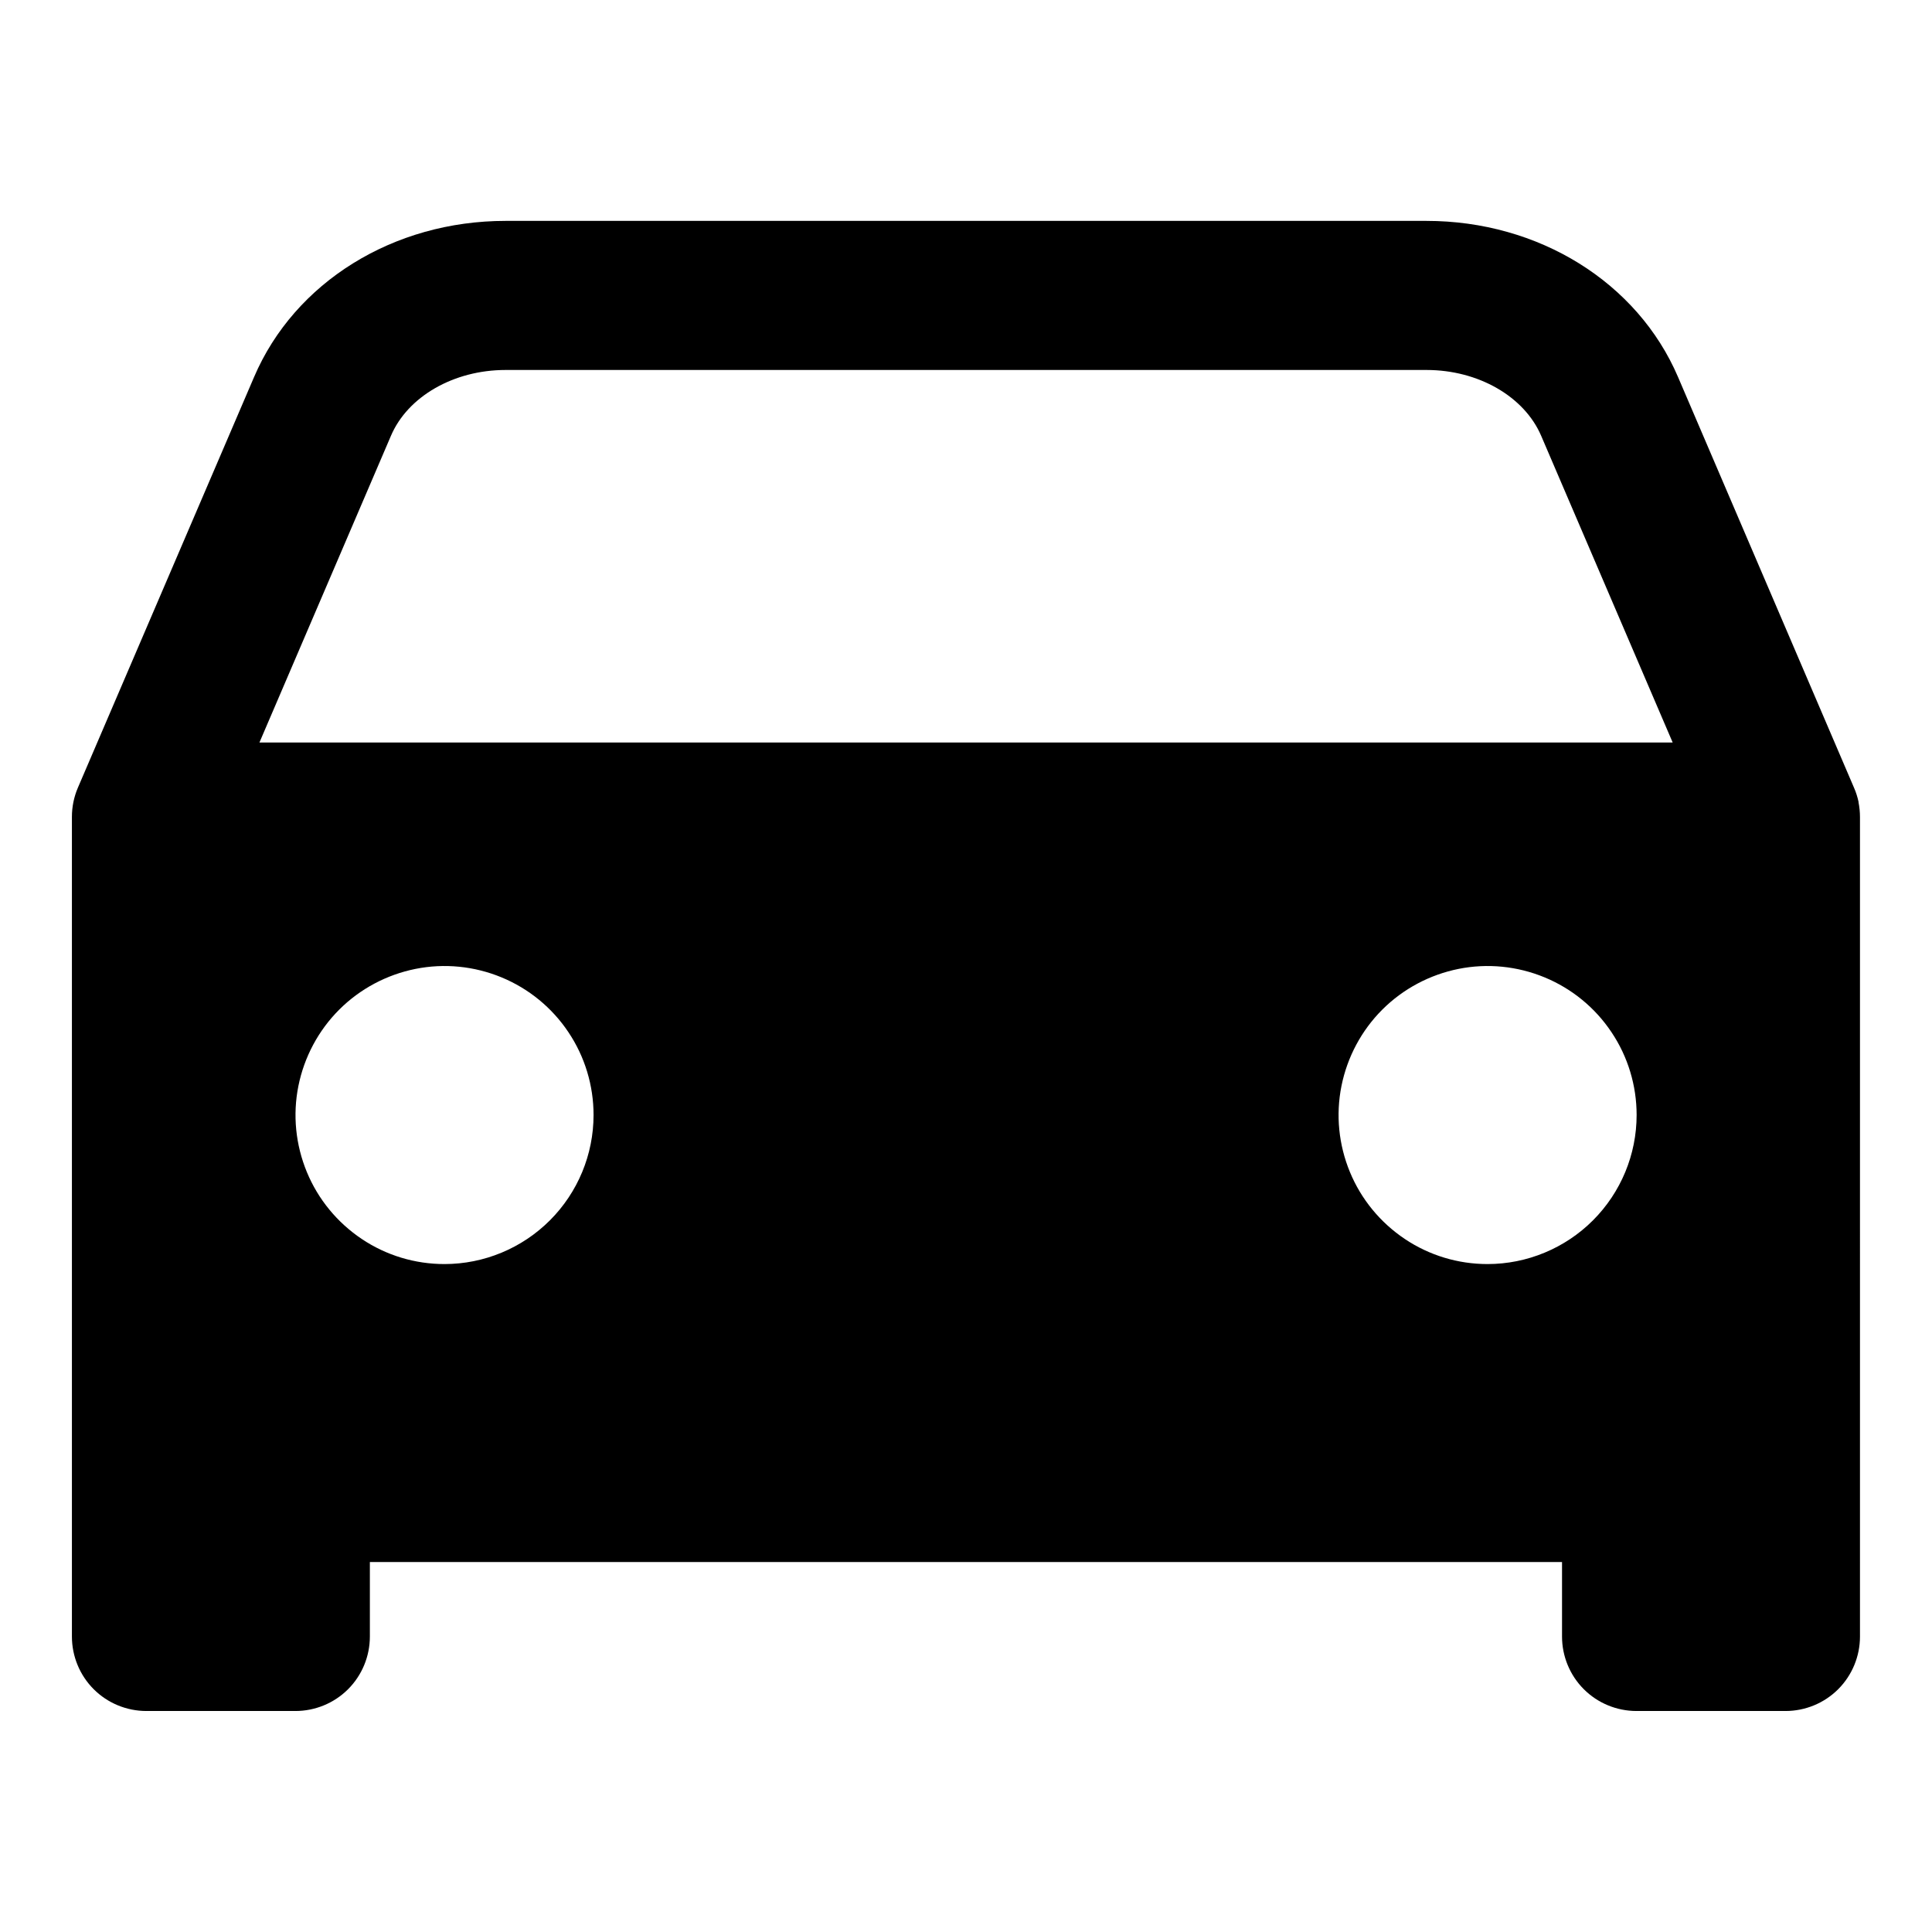
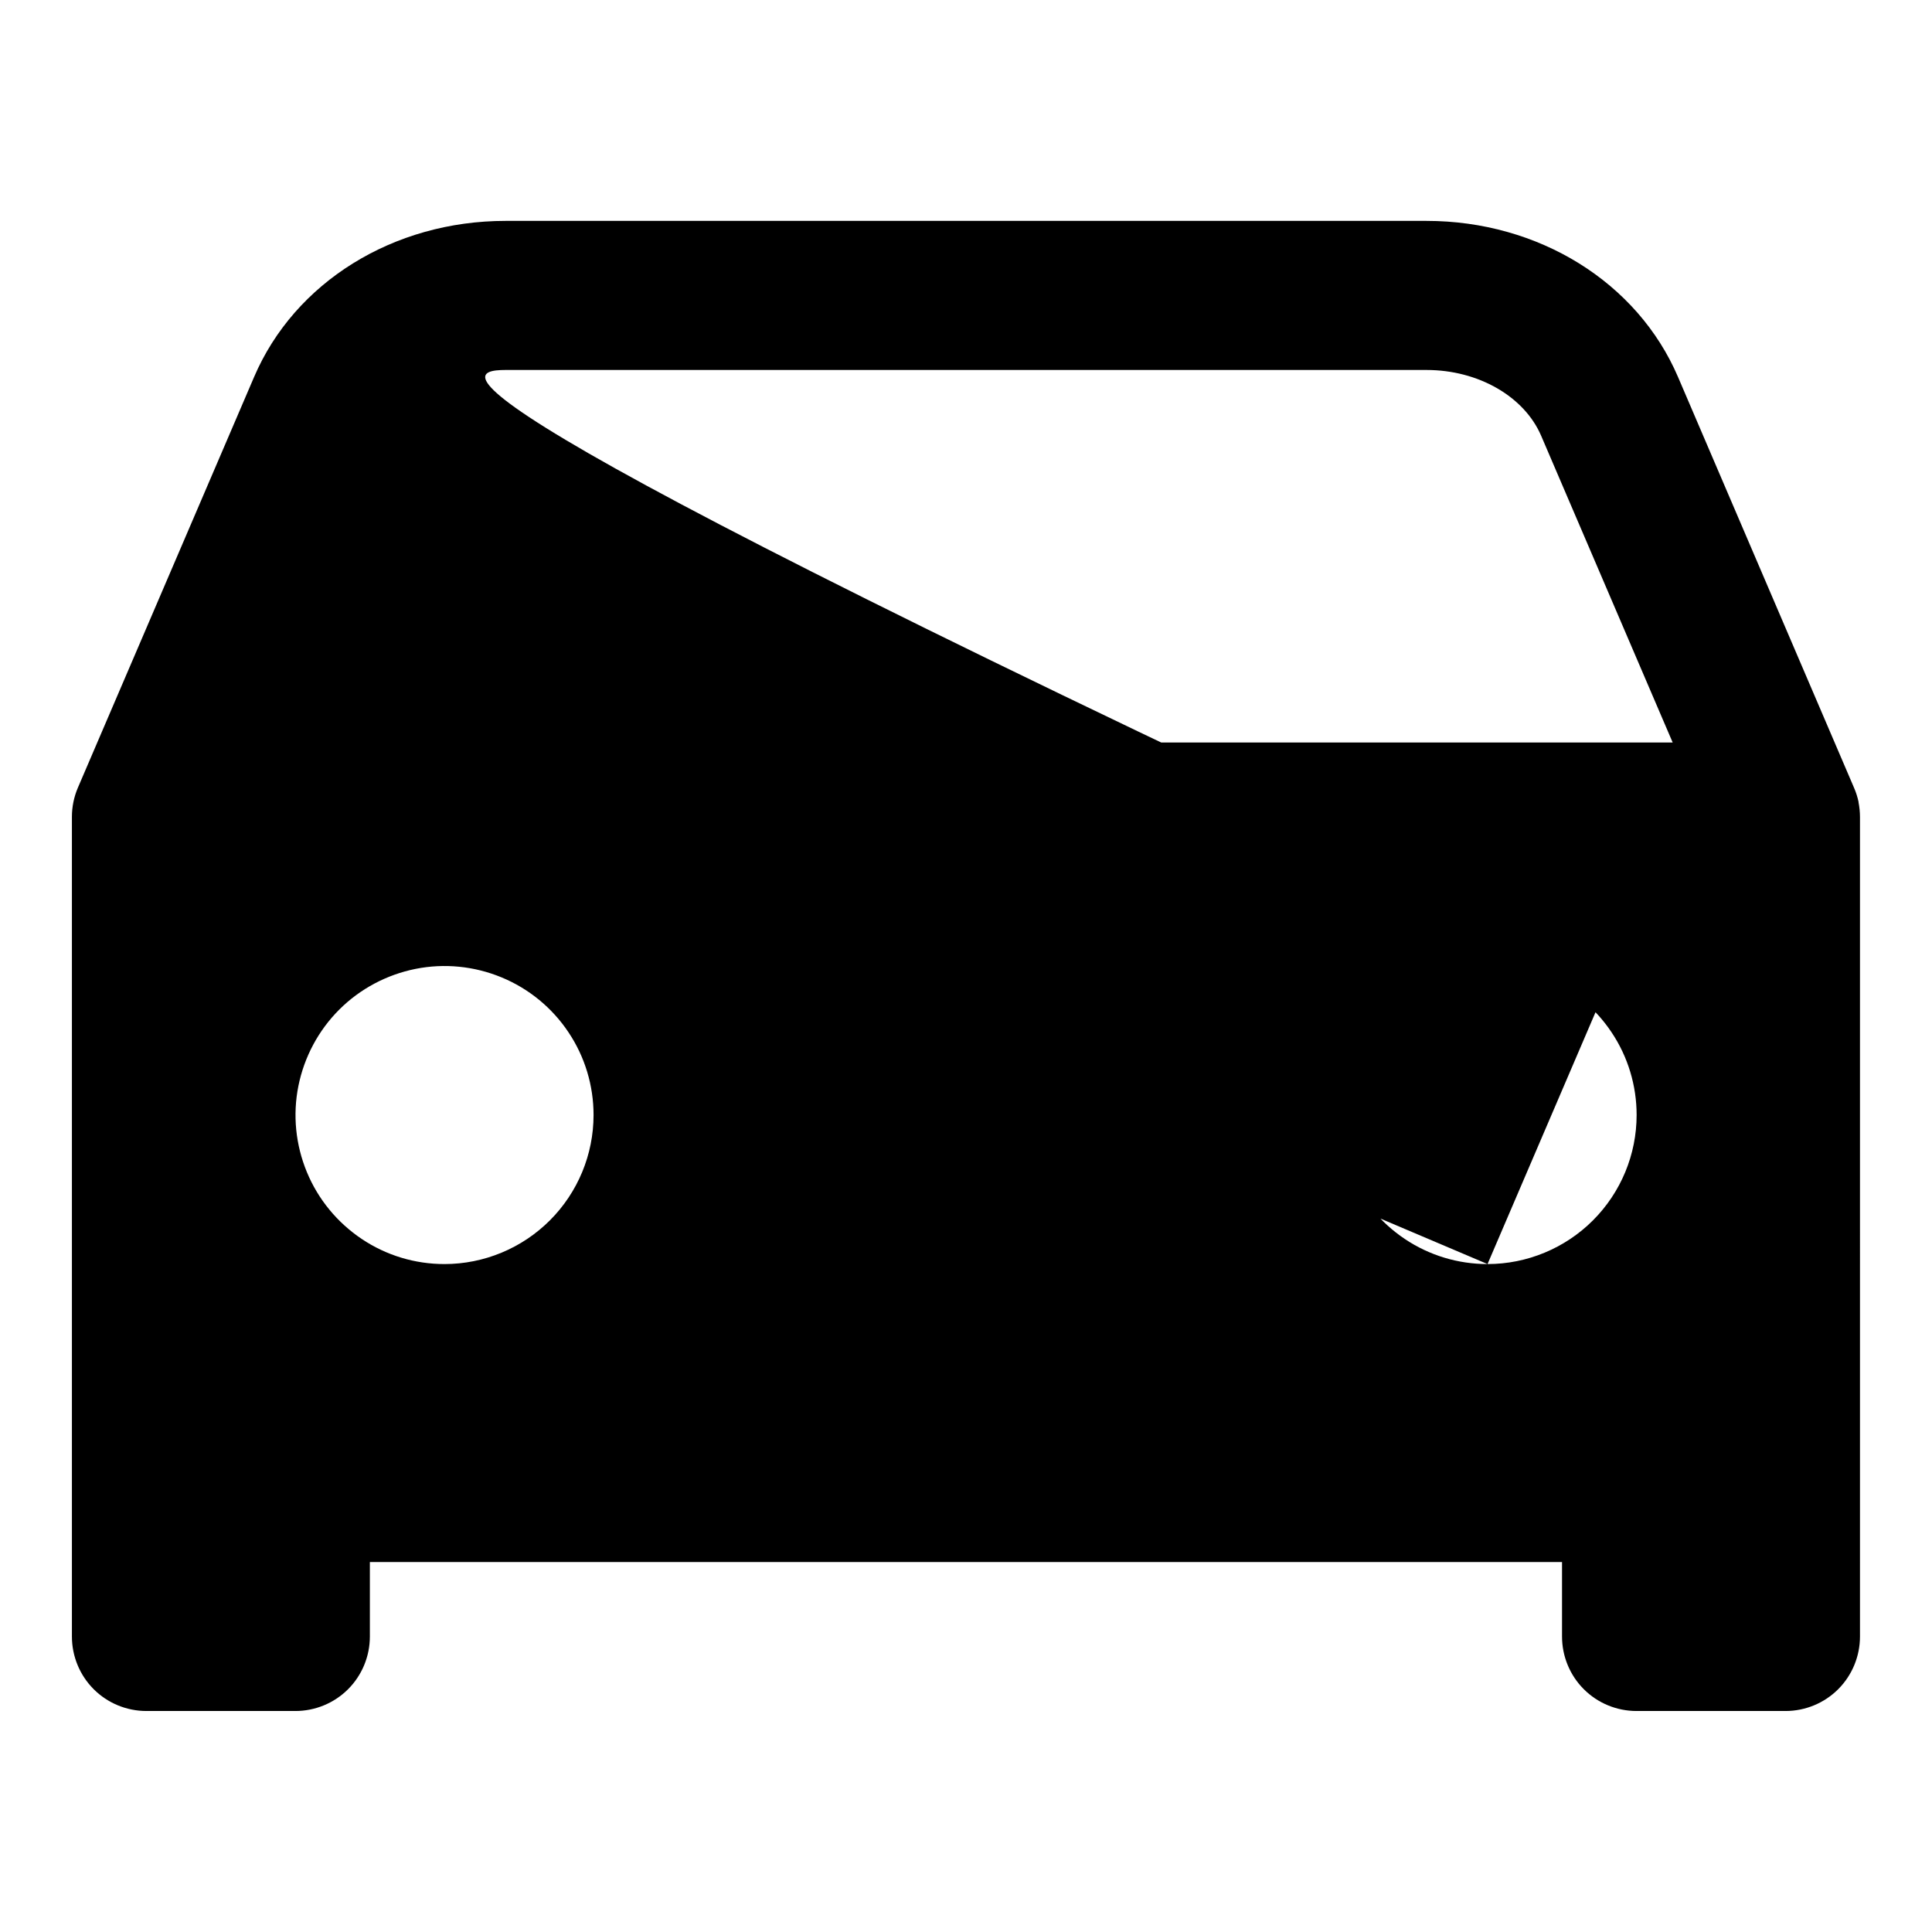
<svg xmlns="http://www.w3.org/2000/svg" fill="none" viewBox="-0.5 -0.5 18 18" id="Car--Streamline-Ionic-Filled.svg" height="18" width="18">
  <desc>Car Streamline Icon: https://streamlinehq.com</desc>
-   <path fill="#000000" d="M16.816 6.972c-0.01 -0.046 -0.024 -0.091 -0.043 -0.134L15.134 3.013C14.756 2.13 13.836 1.558 12.79 1.558H4.21c-1.045 0 -1.965 0.571 -2.343 1.455L0.226 6.838c-0.037 0.086 -0.056 0.179 -0.056 0.273v7.636c0 0.184 0.073 0.361 0.203 0.491s0.307 0.203 0.491 0.203h1.388c0.184 0 0.361 -0.073 0.491 -0.203s0.203 -0.307 0.203 -0.491v-0.694H14.053v0.694c0 0.184 0.073 0.361 0.203 0.491 0.13 0.13 0.307 0.203 0.491 0.203h1.388c0.184 0 0.361 -0.073 0.491 -0.203s0.203 -0.307 0.203 -0.491V7.112c0 -0.047 -0.005 -0.094 -0.014 -0.14ZM3.641 11.277c-0.275 0 -0.543 -0.081 -0.771 -0.234 -0.228 -0.153 -0.406 -0.369 -0.511 -0.623 -0.105 -0.254 -0.133 -0.533 -0.079 -0.802 0.054 -0.269 0.186 -0.517 0.38 -0.711 0.194 -0.194 0.442 -0.326 0.711 -0.38s0.548 -0.026 0.802 0.079c0.254 0.105 0.471 0.283 0.623 0.511 0.153 0.228 0.234 0.497 0.234 0.771 0 0.368 -0.146 0.721 -0.407 0.982 -0.26 0.26 -0.614 0.407 -0.982 0.407Zm9.718 0c-0.275 0 -0.543 -0.081 -0.771 -0.234 -0.228 -0.153 -0.406 -0.369 -0.511 -0.623 -0.105 -0.254 -0.133 -0.533 -0.079 -0.802 0.054 -0.269 0.186 -0.517 0.38 -0.711 0.194 -0.194 0.442 -0.326 0.711 -0.38 0.269 -0.054 0.548 -0.026 0.802 0.079 0.254 0.105 0.471 0.283 0.623 0.511 0.153 0.228 0.234 0.497 0.234 0.771 0 0.368 -0.146 0.721 -0.407 0.982 -0.26 0.26 -0.614 0.407 -0.982 0.407ZM1.917 6.418l1.225 -2.857C3.298 3.194 3.728 2.947 4.21 2.947h8.581c0.482 0 0.911 0.247 1.068 0.614l1.225 2.857H1.917Z" stroke-width="1" />
+   <path fill="#000000" d="M16.816 6.972c-0.01 -0.046 -0.024 -0.091 -0.043 -0.134L15.134 3.013C14.756 2.13 13.836 1.558 12.79 1.558H4.21c-1.045 0 -1.965 0.571 -2.343 1.455L0.226 6.838c-0.037 0.086 -0.056 0.179 -0.056 0.273v7.636c0 0.184 0.073 0.361 0.203 0.491s0.307 0.203 0.491 0.203h1.388c0.184 0 0.361 -0.073 0.491 -0.203s0.203 -0.307 0.203 -0.491v-0.694H14.053v0.694c0 0.184 0.073 0.361 0.203 0.491 0.13 0.13 0.307 0.203 0.491 0.203h1.388c0.184 0 0.361 -0.073 0.491 -0.203s0.203 -0.307 0.203 -0.491V7.112c0 -0.047 -0.005 -0.094 -0.014 -0.14ZM3.641 11.277c-0.275 0 -0.543 -0.081 -0.771 -0.234 -0.228 -0.153 -0.406 -0.369 -0.511 -0.623 -0.105 -0.254 -0.133 -0.533 -0.079 -0.802 0.054 -0.269 0.186 -0.517 0.38 -0.711 0.194 -0.194 0.442 -0.326 0.711 -0.38s0.548 -0.026 0.802 0.079c0.254 0.105 0.471 0.283 0.623 0.511 0.153 0.228 0.234 0.497 0.234 0.771 0 0.368 -0.146 0.721 -0.407 0.982 -0.26 0.26 -0.614 0.407 -0.982 0.407Zm9.718 0c-0.275 0 -0.543 -0.081 -0.771 -0.234 -0.228 -0.153 -0.406 -0.369 -0.511 -0.623 -0.105 -0.254 -0.133 -0.533 -0.079 -0.802 0.054 -0.269 0.186 -0.517 0.38 -0.711 0.194 -0.194 0.442 -0.326 0.711 -0.38 0.269 -0.054 0.548 -0.026 0.802 0.079 0.254 0.105 0.471 0.283 0.623 0.511 0.153 0.228 0.234 0.497 0.234 0.771 0 0.368 -0.146 0.721 -0.407 0.982 -0.26 0.26 -0.614 0.407 -0.982 0.407Zl1.225 -2.857C3.298 3.194 3.728 2.947 4.21 2.947h8.581c0.482 0 0.911 0.247 1.068 0.614l1.225 2.857H1.917Z" stroke-width="1" />
</svg>